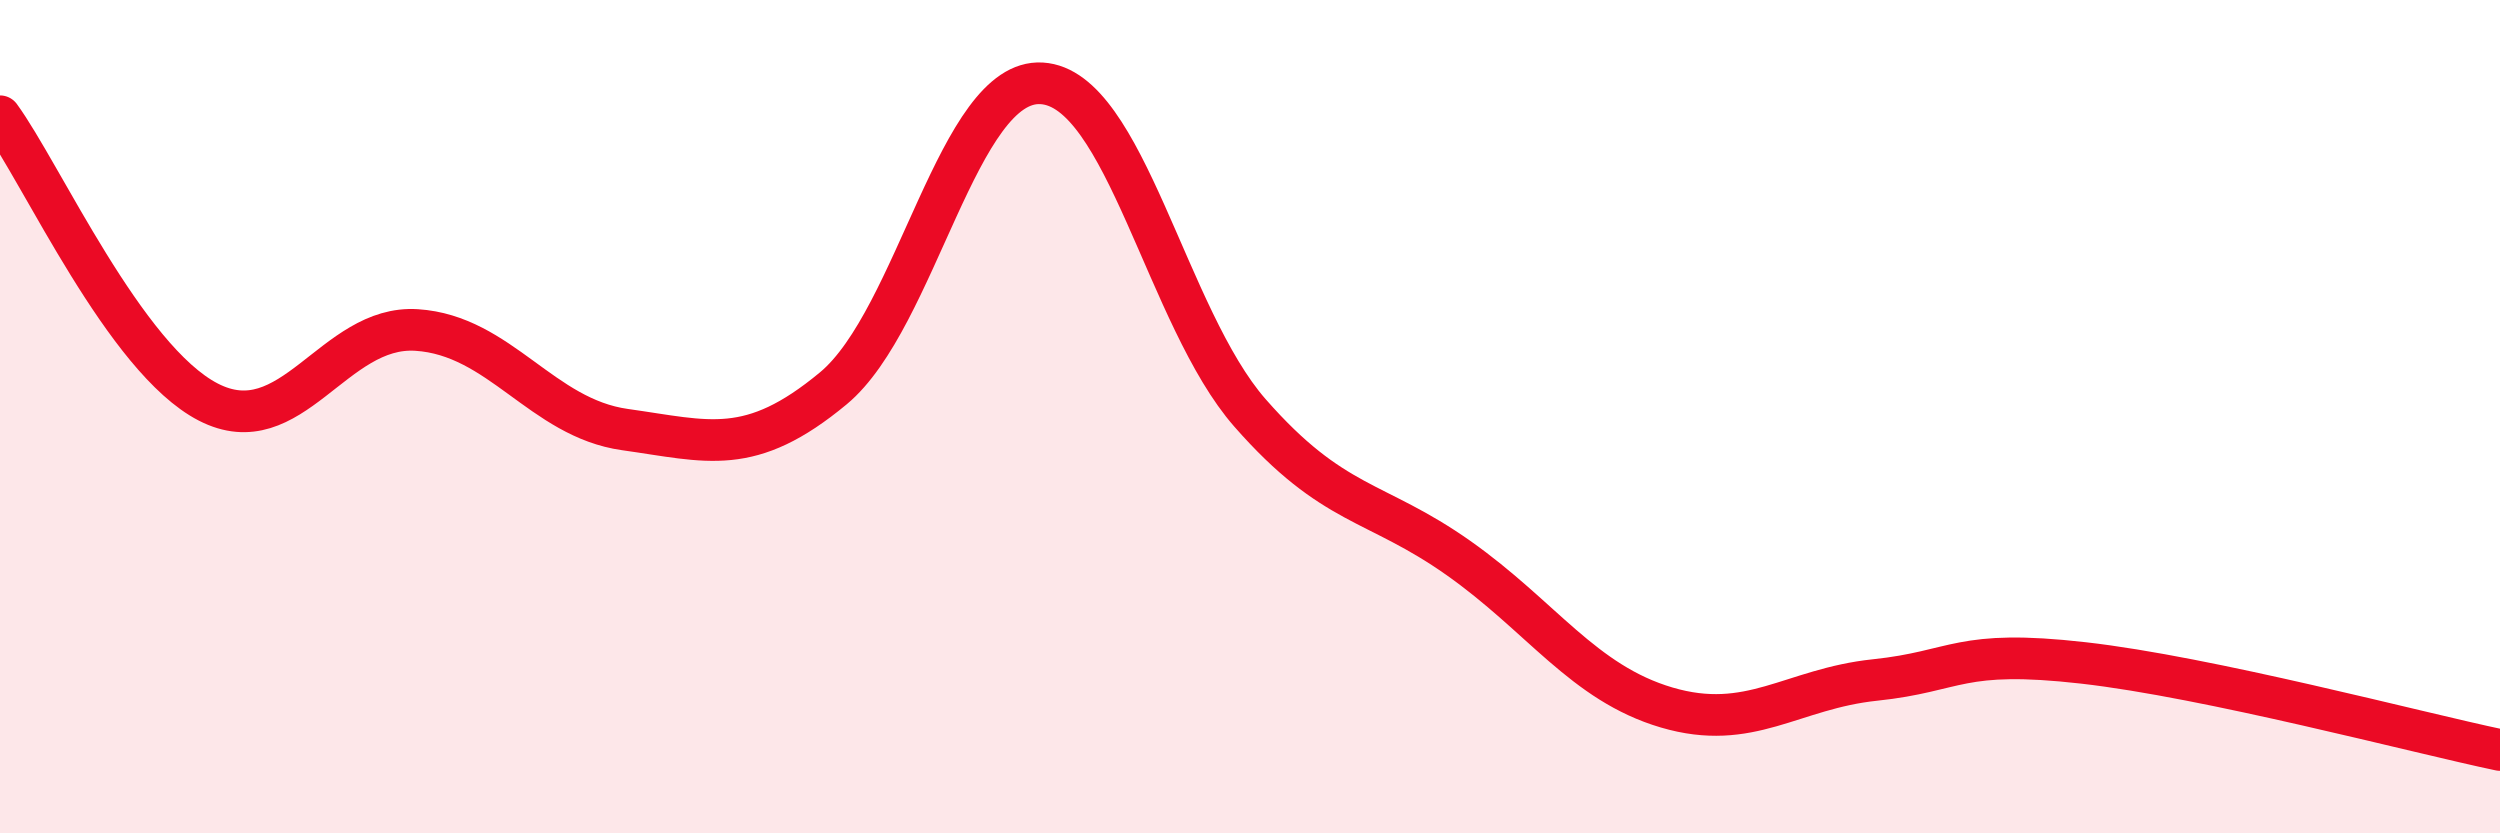
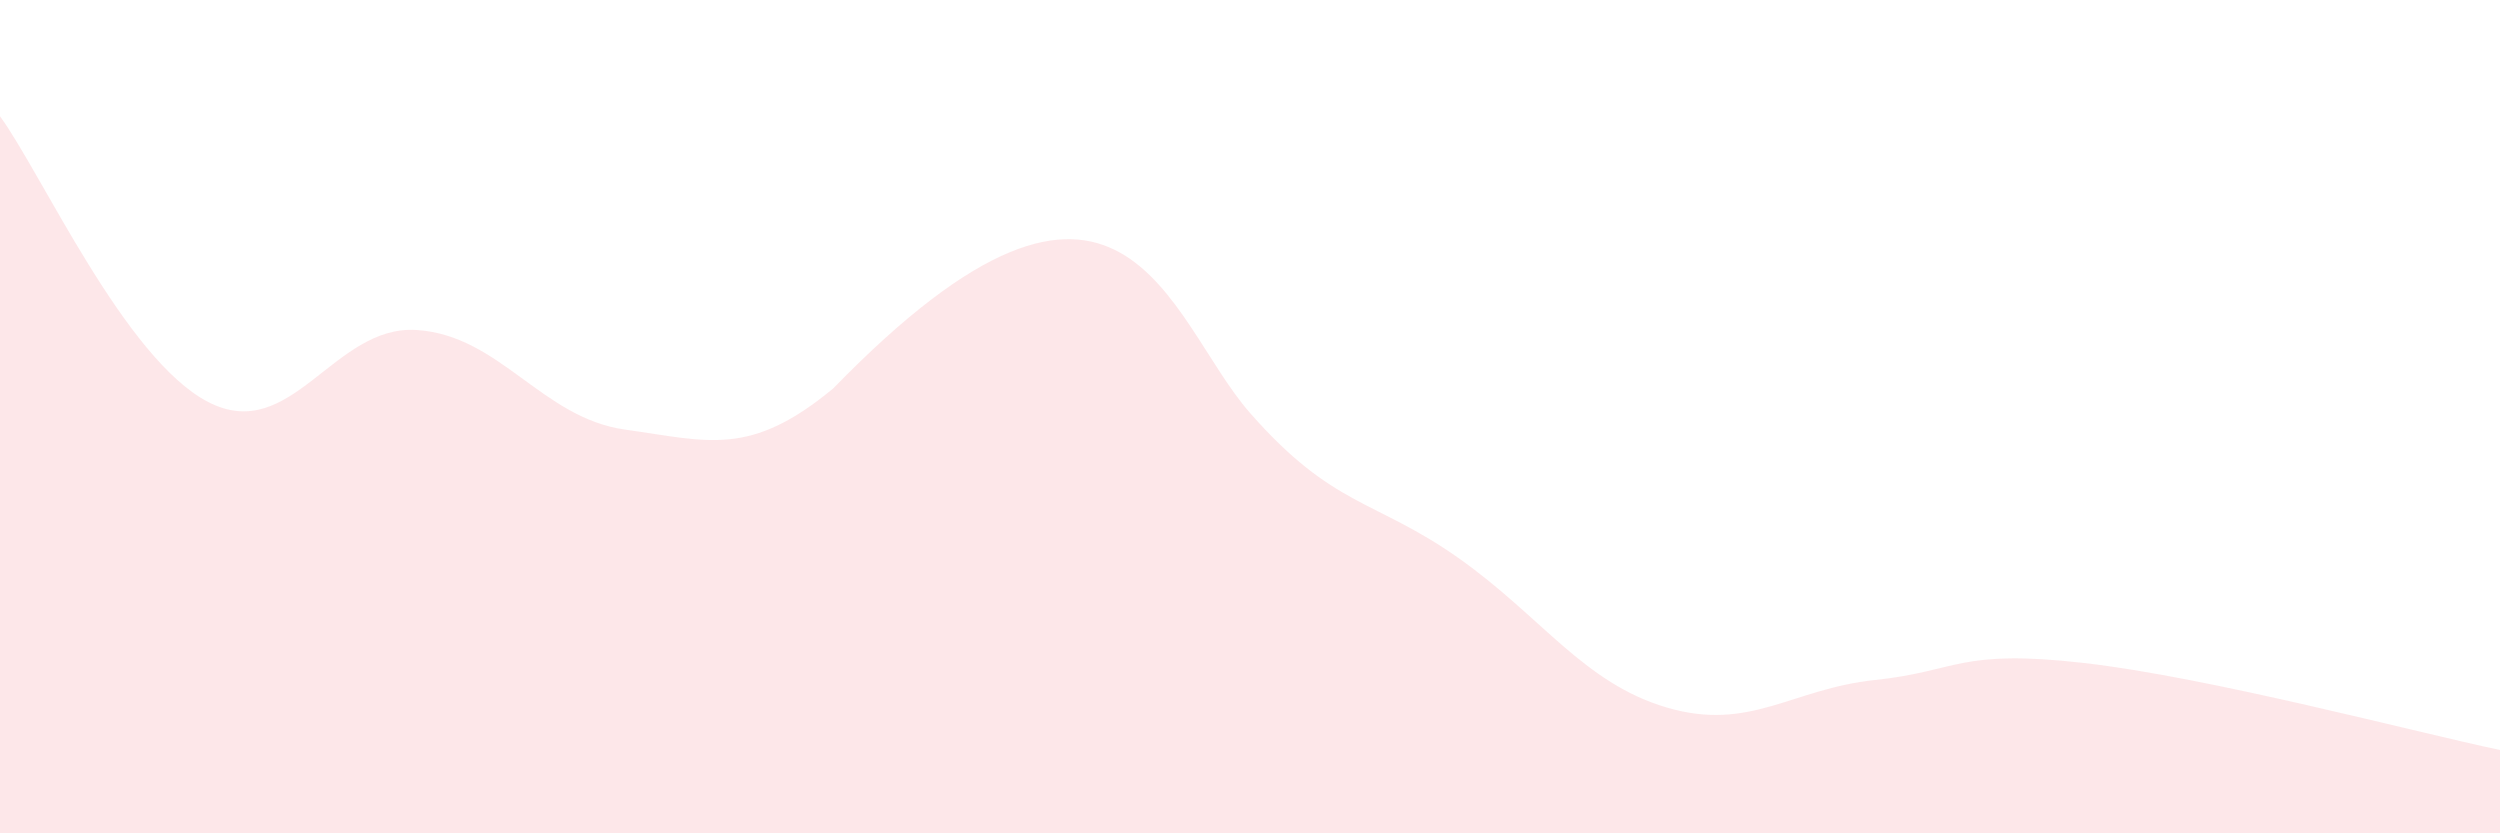
<svg xmlns="http://www.w3.org/2000/svg" width="60" height="20" viewBox="0 0 60 20">
-   <path d="M 0,2.79 C 1,4.16 3,8.62 5,9.65 C 7,10.68 8,7.79 10,7.92 C 12,8.05 13,10.03 15,10.31 C 17,10.59 18,10.98 20,9.32 C 22,7.66 23,1.88 25,2 C 27,2.12 28,7.63 30,9.91 C 32,12.19 33,11.98 35,13.39 C 37,14.8 38,16.39 40,16.98 C 42,17.57 43,16.53 45,16.32 C 47,16.11 47,15.57 50,15.91 C 53,16.25 58,17.58 60,18L60 20L0 20Z" fill="#EB0A25" opacity="0.1" stroke-linecap="round" stroke-linejoin="round" />
-   <path d="M 0,2.79 C 1,4.16 3,8.62 5,9.65 C 7,10.68 8,7.79 10,7.92 C 12,8.05 13,10.03 15,10.31 C 17,10.59 18,10.98 20,9.32 C 22,7.66 23,1.88 25,2 C 27,2.12 28,7.63 30,9.91 C 32,12.19 33,11.98 35,13.39 C 37,14.8 38,16.39 40,16.98 C 42,17.57 43,16.53 45,16.32 C 47,16.11 47,15.57 50,15.91 C 53,16.25 58,17.58 60,18" stroke="#EB0A25" stroke-width="1" fill="none" stroke-linecap="round" stroke-linejoin="round" />
+   <path d="M 0,2.79 C 1,4.16 3,8.62 5,9.65 C 7,10.68 8,7.79 10,7.92 C 12,8.05 13,10.03 15,10.31 C 17,10.59 18,10.98 20,9.32 C 27,2.12 28,7.63 30,9.91 C 32,12.19 33,11.98 35,13.39 C 37,14.8 38,16.39 40,16.98 C 42,17.57 43,16.53 45,16.32 C 47,16.11 47,15.57 50,15.91 C 53,16.25 58,17.58 60,18L60 20L0 20Z" fill="#EB0A25" opacity="0.1" stroke-linecap="round" stroke-linejoin="round" />
</svg>